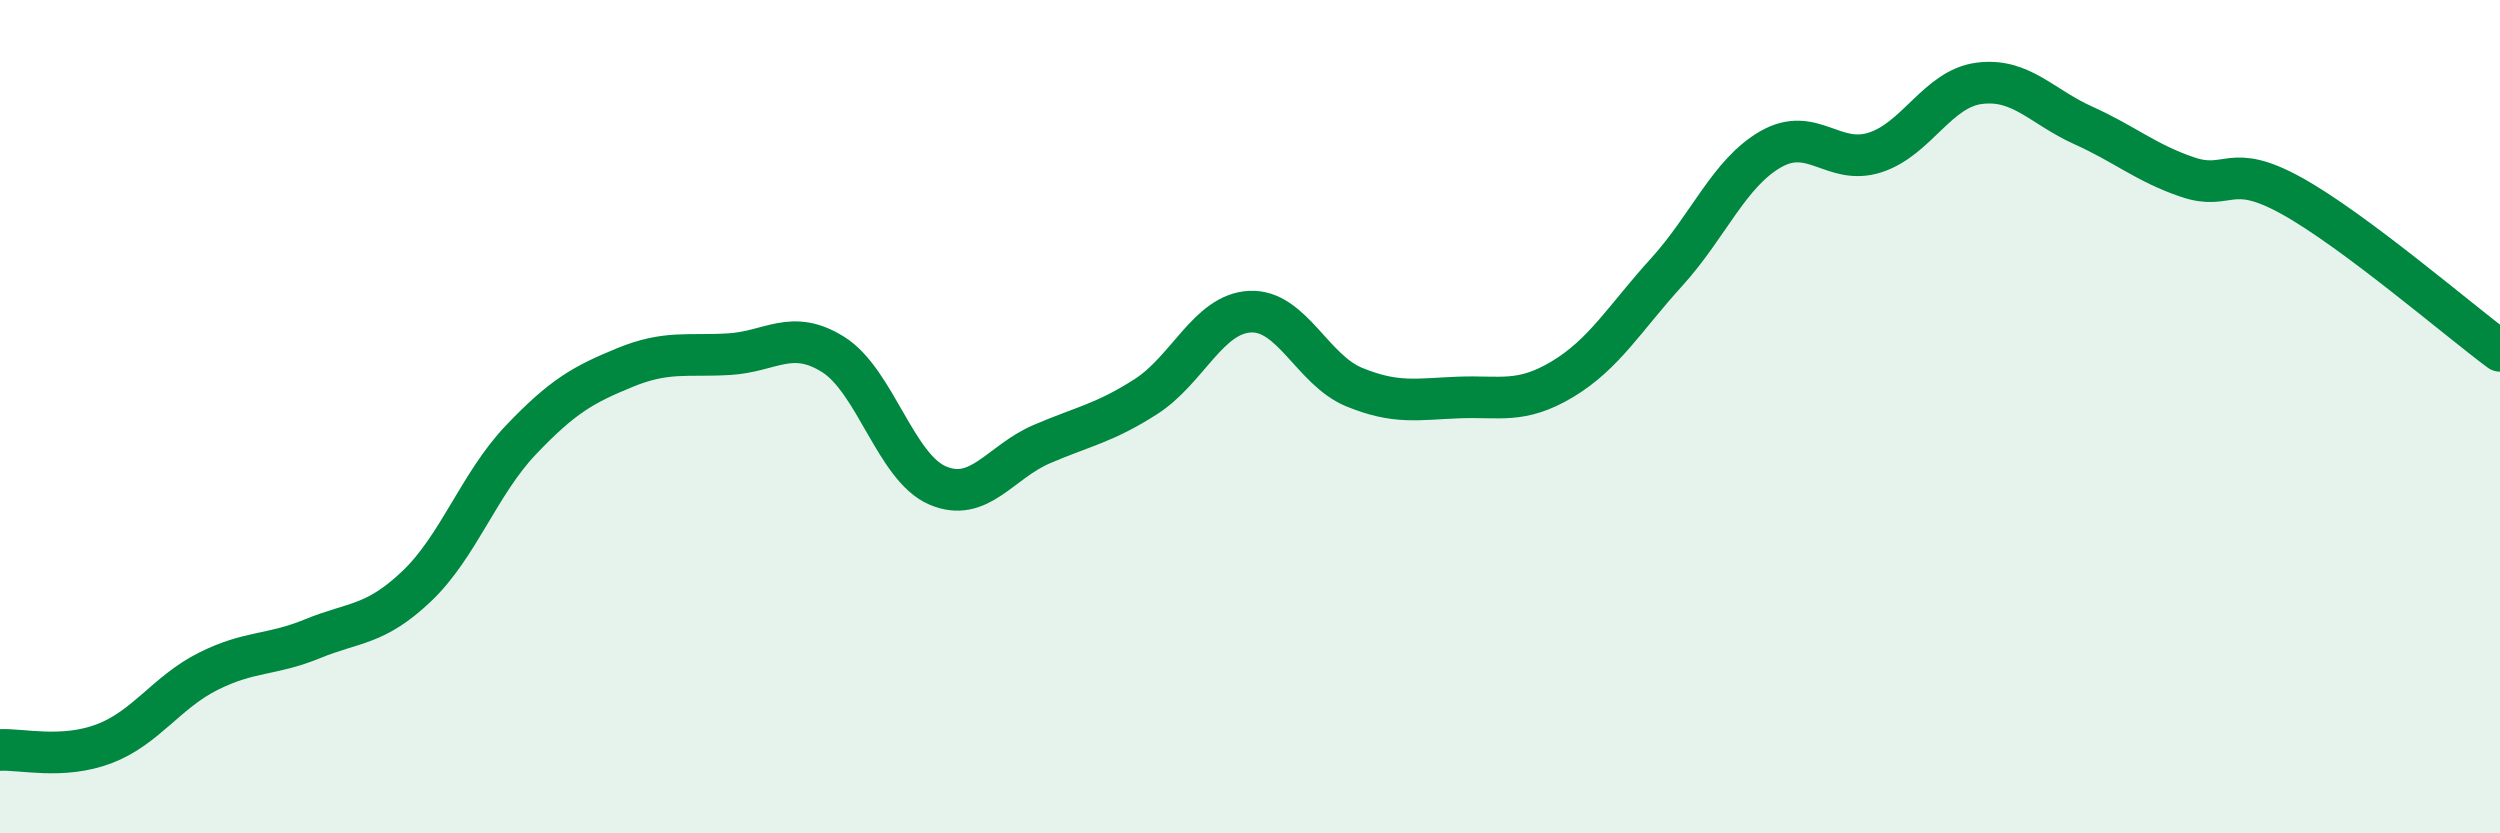
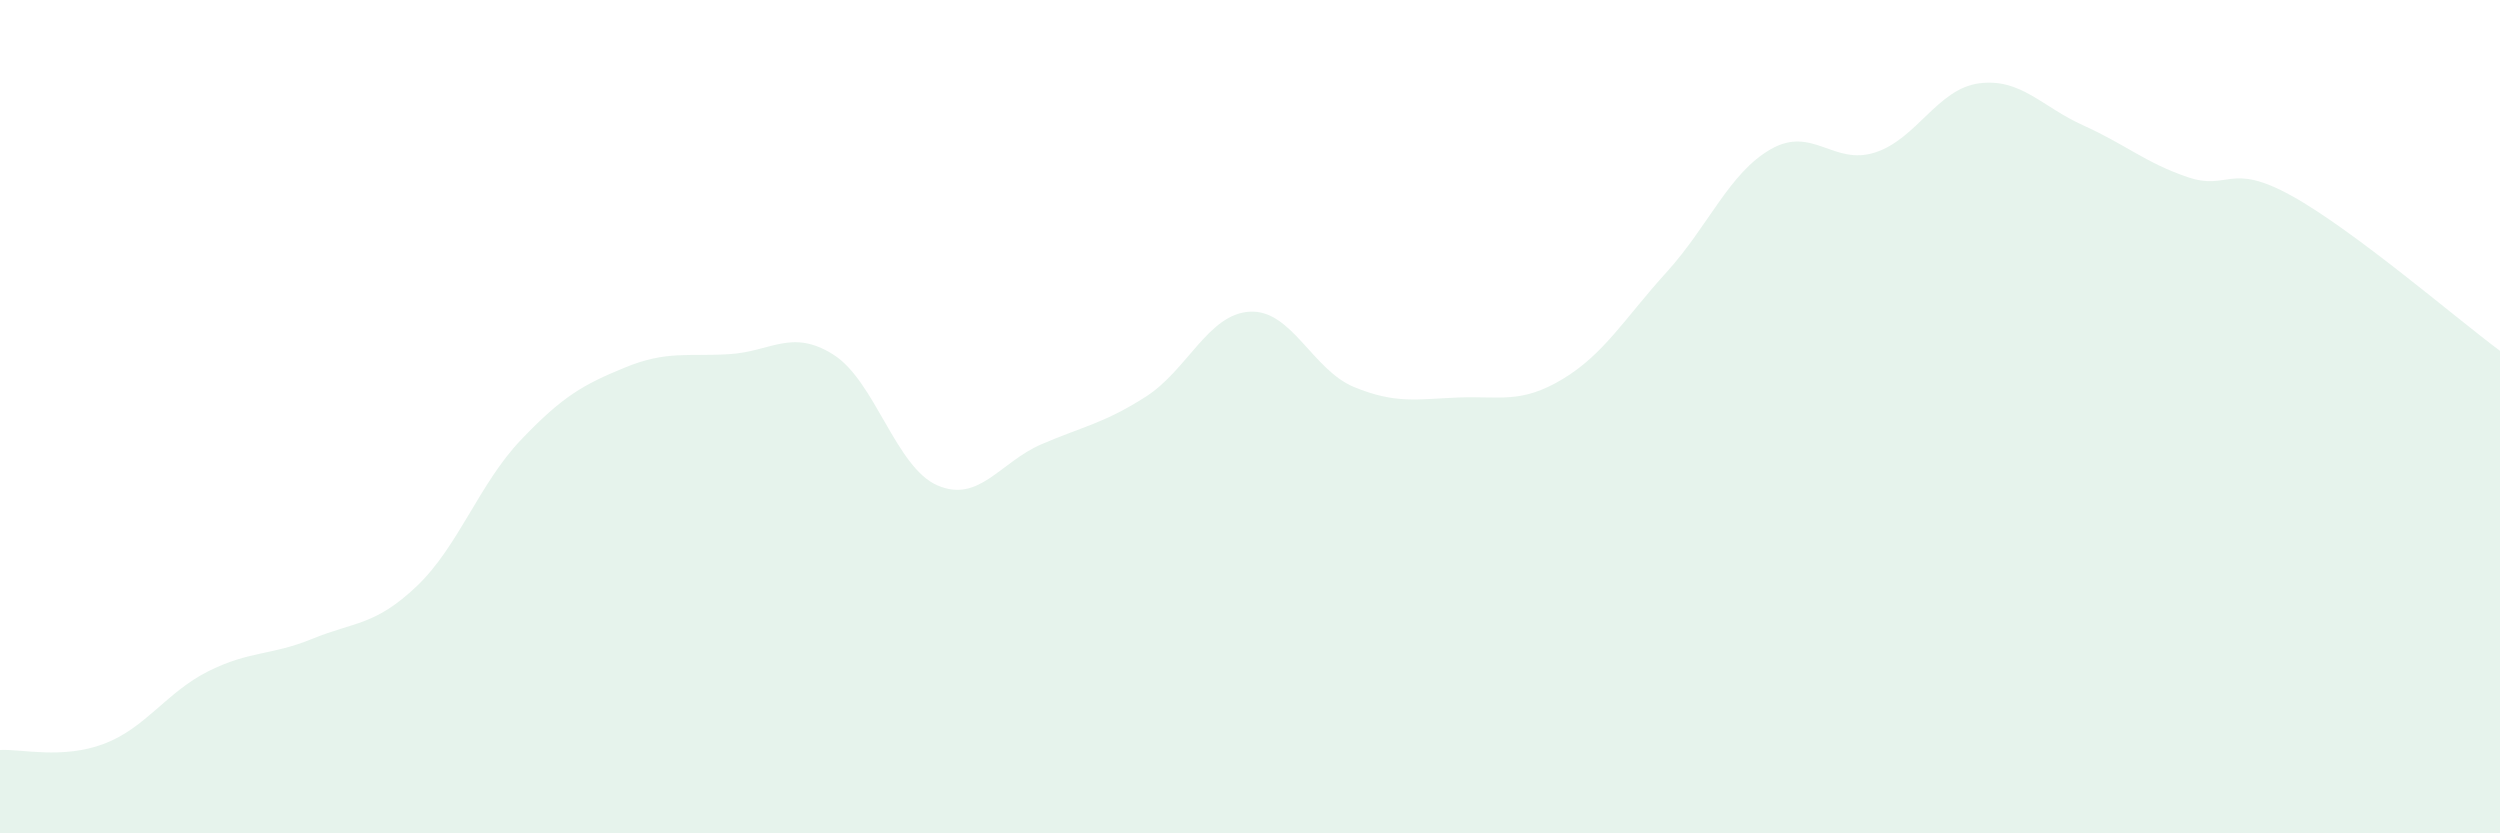
<svg xmlns="http://www.w3.org/2000/svg" width="60" height="20" viewBox="0 0 60 20">
  <path d="M 0,18 C 0.5,17.97 1.5,18.23 2.5,17.85 C 3.5,17.47 4,16.61 5,16.11 C 6,15.61 6.5,15.74 7.5,15.33 C 8.5,14.92 9,15.02 10,14.07 C 11,13.12 11.5,11.61 12.5,10.56 C 13.5,9.51 14,9.23 15,8.82 C 16,8.41 16.5,8.56 17.5,8.5 C 18.5,8.44 19,7.88 20,8.51 C 21,9.14 21.5,11.22 22.5,11.65 C 23.5,12.08 24,11.09 25,10.66 C 26,10.23 26.5,10.16 27.5,9.52 C 28.5,8.88 29,7.53 30,7.48 C 31,7.43 31.5,8.88 32.5,9.29 C 33.5,9.7 34,9.58 35,9.54 C 36,9.5 36.5,9.7 37.5,9.1 C 38.5,8.5 39,7.63 40,6.53 C 41,5.43 41.5,4.15 42.5,3.58 C 43.5,3.01 44,3.98 45,3.66 C 46,3.34 46.5,2.13 47.5,2 C 48.5,1.87 49,2.56 50,3.01 C 51,3.46 51.5,3.91 52.5,4.25 C 53.5,4.59 53.5,3.87 55,4.7 C 56.5,5.53 59,7.68 60,8.42L60 20L0 20Z" fill="#008740" opacity="0.1" stroke-linecap="round" stroke-linejoin="round" />
-   <path d="M 0,18 C 0.5,17.97 1.5,18.23 2.5,17.85 C 3.5,17.47 4,16.61 5,16.11 C 6,15.61 6.5,15.74 7.5,15.33 C 8.5,14.92 9,15.02 10,14.07 C 11,13.12 11.5,11.61 12.5,10.56 C 13.5,9.51 14,9.23 15,8.82 C 16,8.41 16.5,8.56 17.5,8.5 C 18.5,8.44 19,7.88 20,8.51 C 21,9.14 21.5,11.22 22.5,11.65 C 23.5,12.08 24,11.09 25,10.66 C 26,10.23 26.5,10.16 27.5,9.52 C 28.5,8.88 29,7.53 30,7.48 C 31,7.43 31.5,8.88 32.5,9.29 C 33.5,9.7 34,9.58 35,9.54 C 36,9.5 36.5,9.7 37.5,9.1 C 38.5,8.5 39,7.63 40,6.53 C 41,5.43 41.5,4.15 42.5,3.58 C 43.5,3.01 44,3.98 45,3.66 C 46,3.34 46.5,2.13 47.5,2 C 48.5,1.87 49,2.56 50,3.01 C 51,3.46 51.5,3.91 52.5,4.25 C 53.5,4.59 53.5,3.87 55,4.7 C 56.5,5.53 59,7.68 60,8.42" stroke="#008740" stroke-width="1" fill="none" stroke-linecap="round" stroke-linejoin="round" />
</svg>